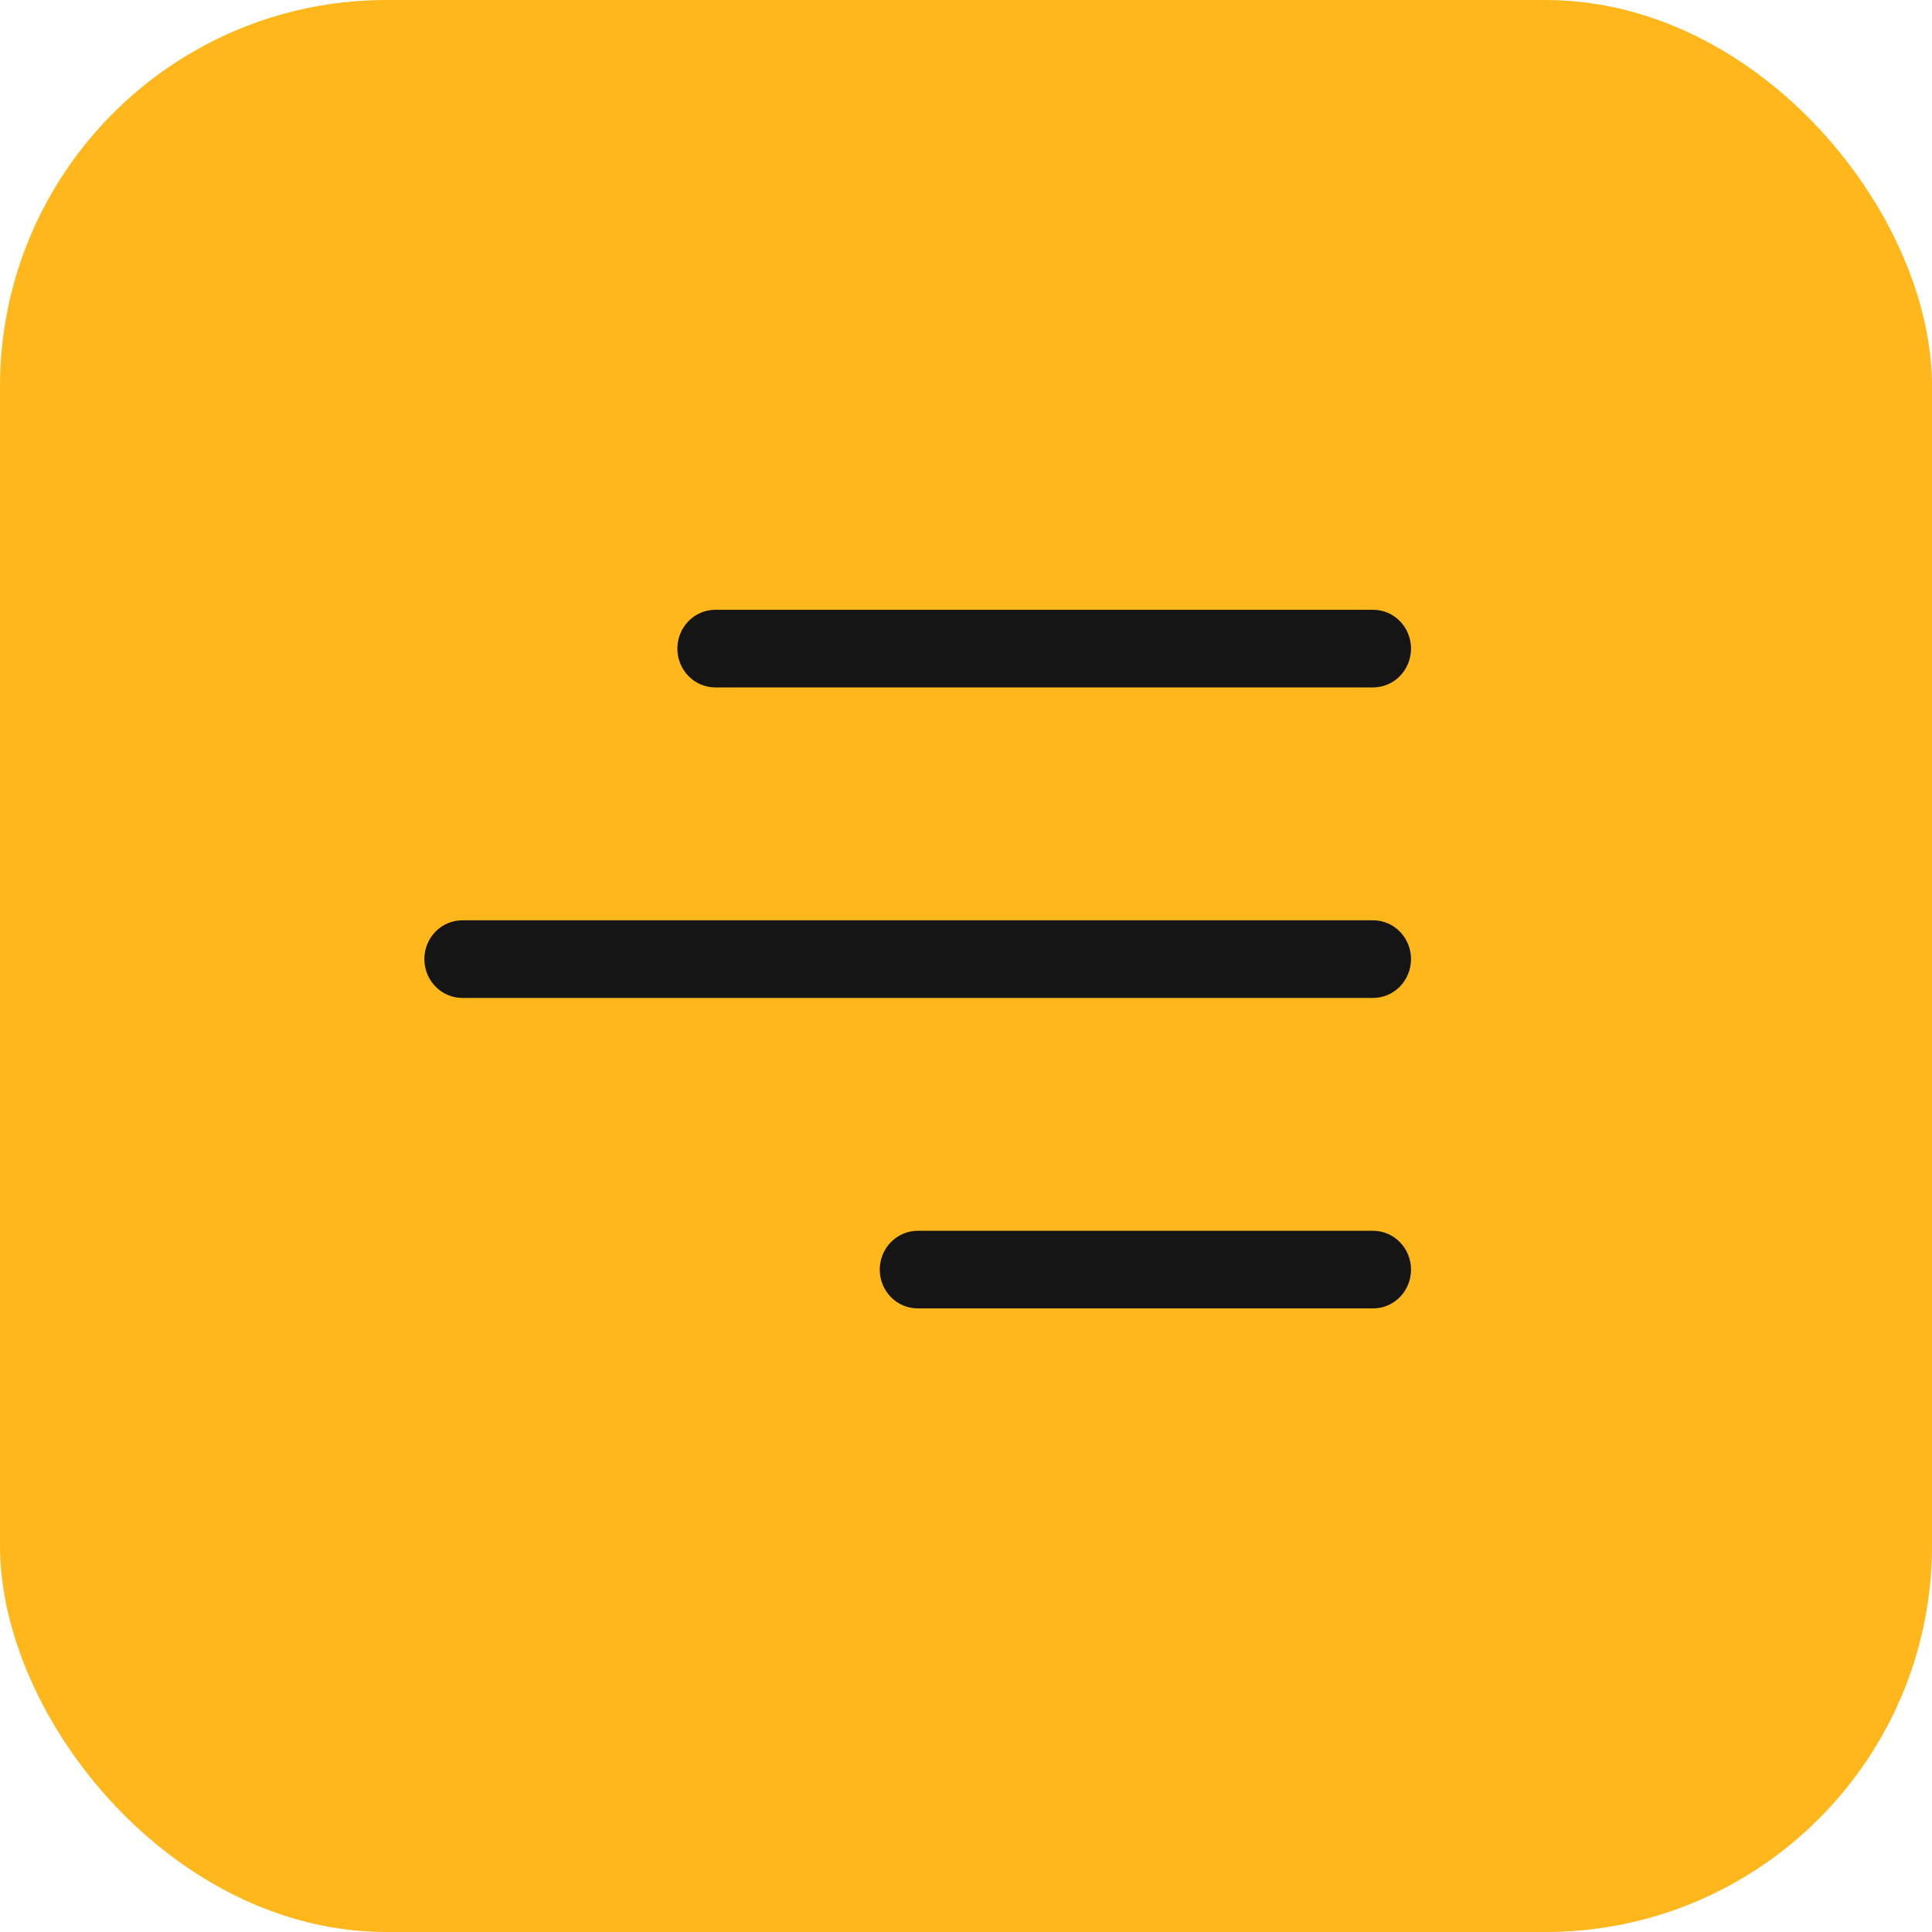
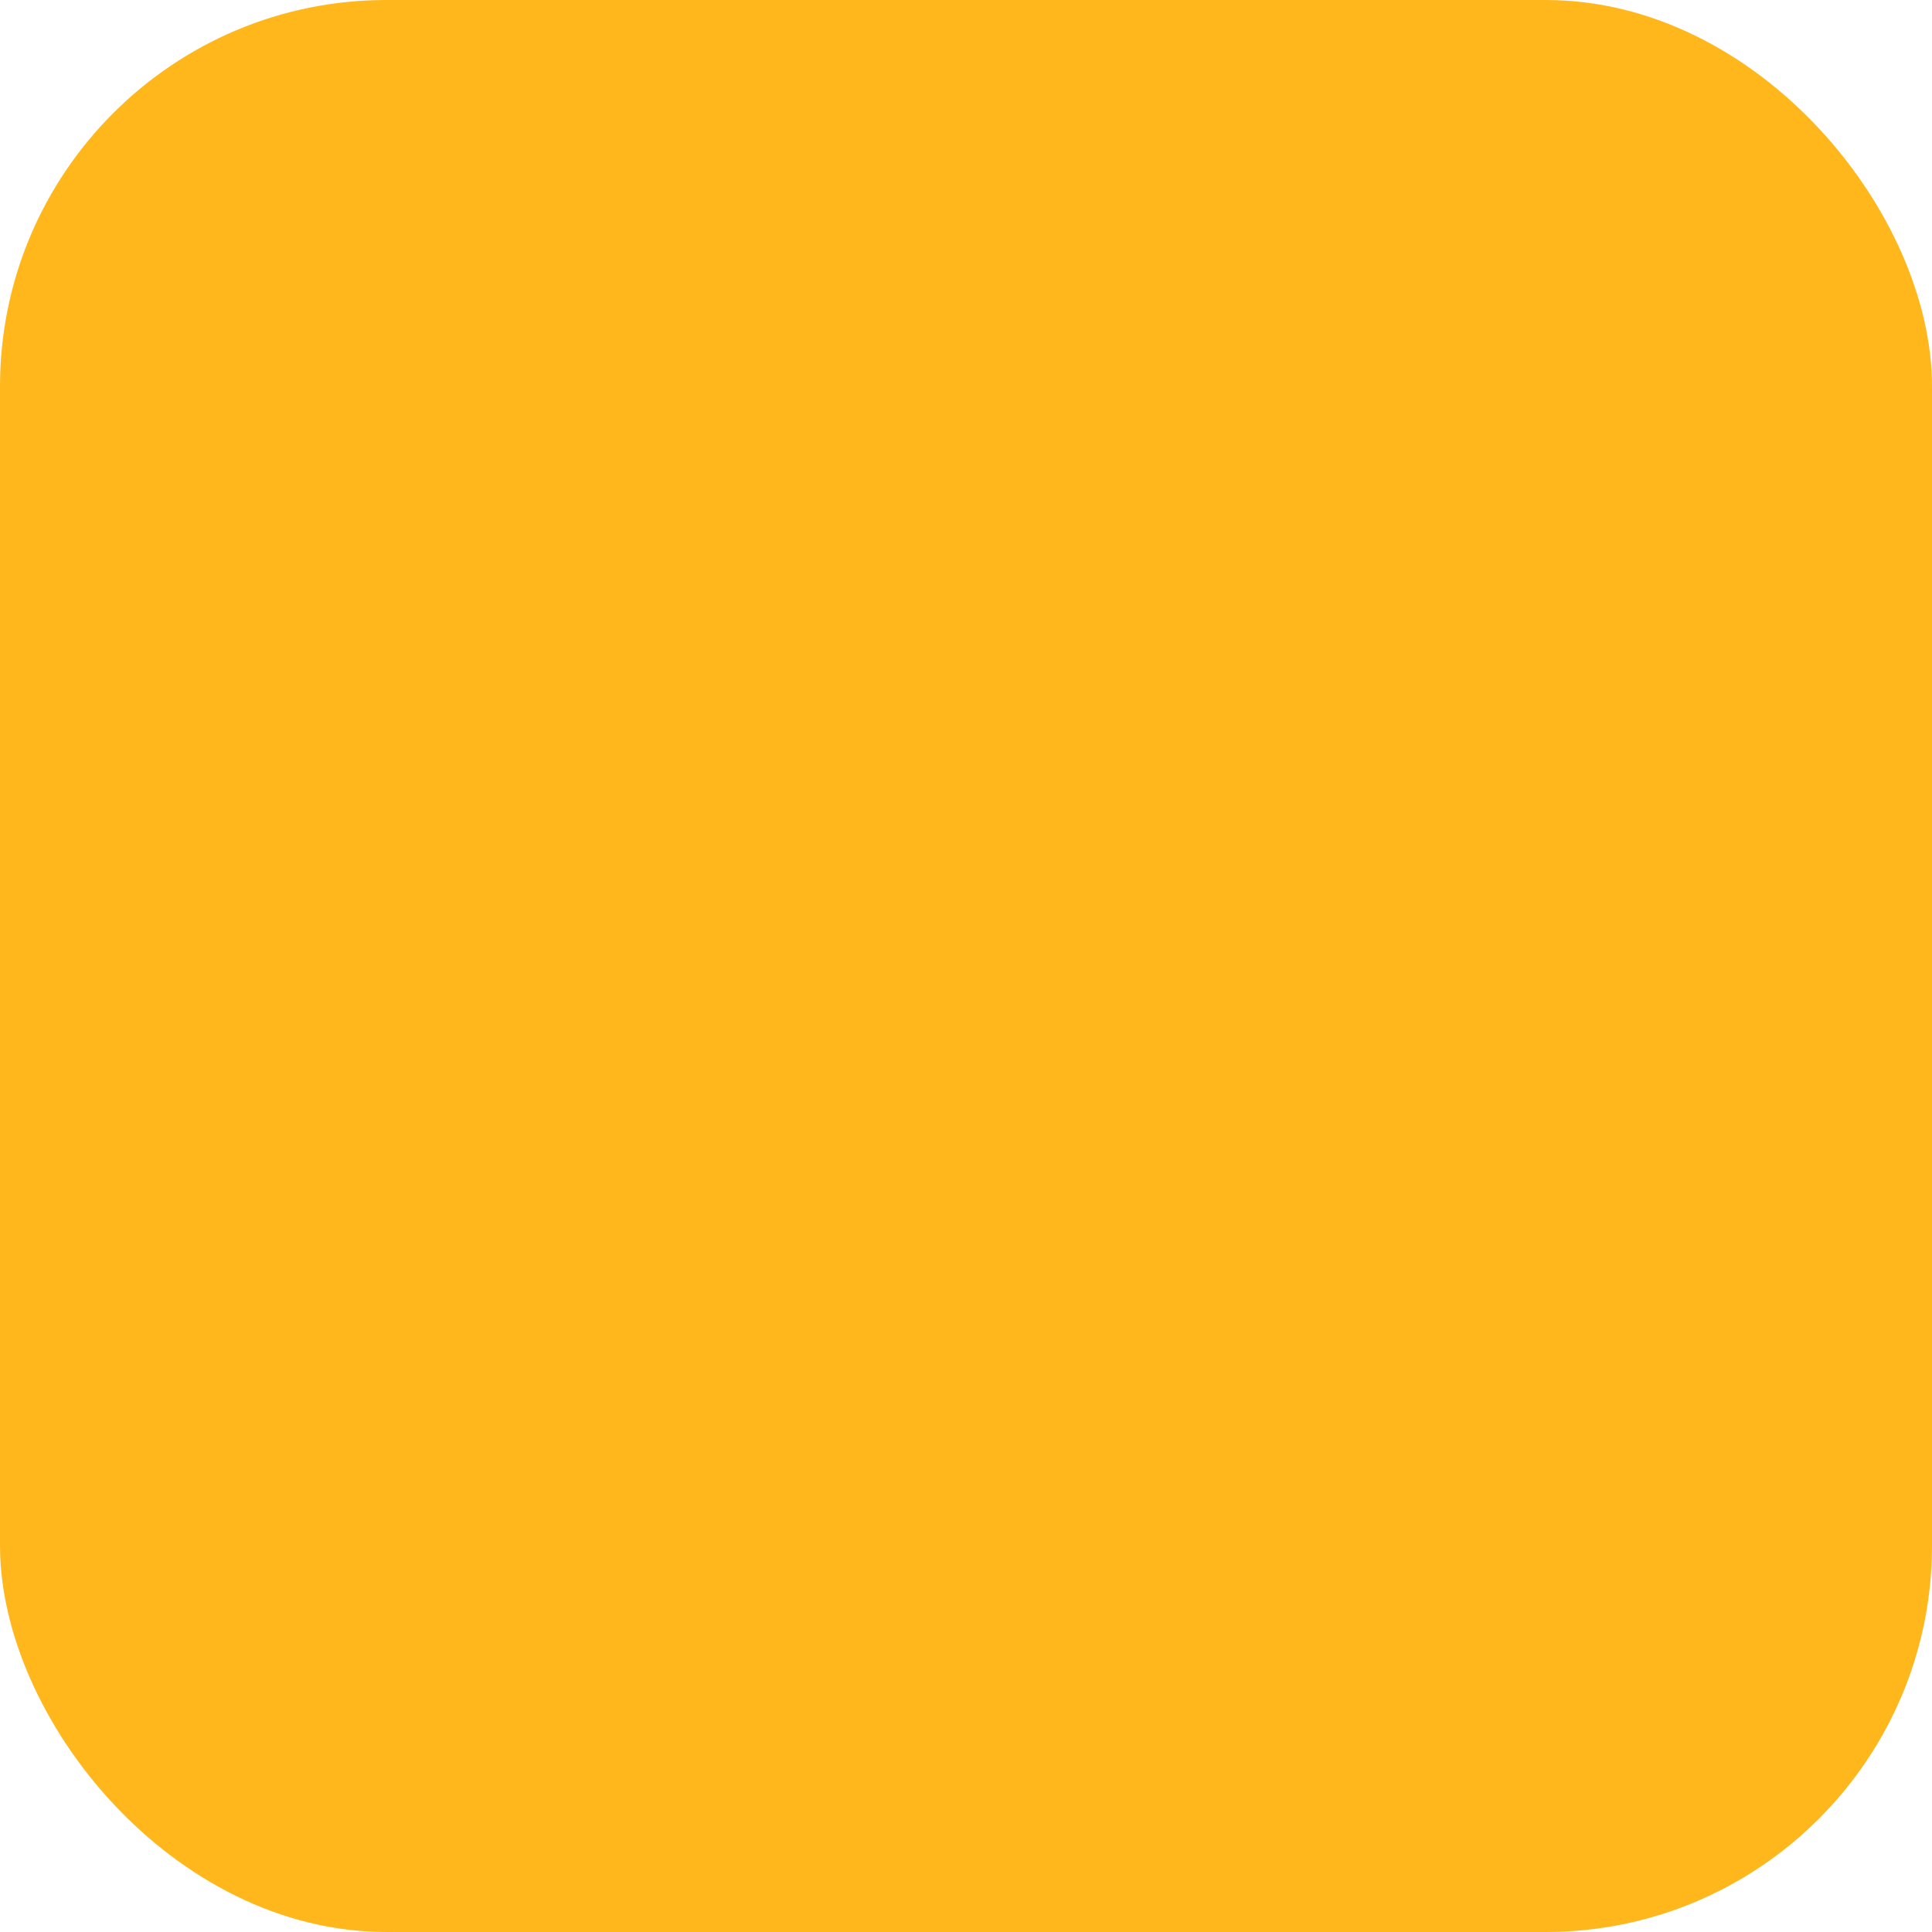
<svg xmlns="http://www.w3.org/2000/svg" width="40" height="40" viewBox="0 0 40 40" fill="none">
  <rect width="40" height="40" rx="8" fill="#FFB71B" />
-   <path d="M28.429 14.232H14.809C14.601 14.232 14.401 14.148 14.254 13.997C14.107 13.846 14.024 13.642 14.024 13.429C14.024 13.216 14.107 13.011 14.254 12.86C14.401 12.71 14.601 12.625 14.809 12.625H28.429C28.637 12.625 28.837 12.71 28.984 12.86C29.131 13.011 29.214 13.216 29.214 13.429C29.214 13.642 29.131 13.846 28.984 13.997C28.837 14.148 28.637 14.232 28.429 14.232ZM29.214 19.857C29.214 19.644 29.131 19.44 28.984 19.289C28.837 19.138 28.637 19.054 28.429 19.054H9.571C9.363 19.054 9.163 19.138 9.016 19.289C8.868 19.44 8.786 19.644 8.786 19.857C8.786 20.07 8.868 20.275 9.016 20.425C9.163 20.576 9.363 20.661 9.571 20.661H28.429C28.637 20.661 28.837 20.576 28.984 20.425C29.131 20.275 29.214 20.07 29.214 19.857ZM29.214 26.286C29.214 26.073 29.131 25.868 28.984 25.718C28.837 25.567 28.637 25.482 28.429 25.482H19C18.792 25.482 18.592 25.567 18.444 25.718C18.297 25.868 18.214 26.073 18.214 26.286C18.214 26.499 18.297 26.703 18.444 26.854C18.592 27.005 18.792 27.089 19 27.089H28.429C28.637 27.089 28.837 27.005 28.984 26.854C29.131 26.703 29.214 26.499 29.214 26.286Z" fill="#151515" />
</svg>